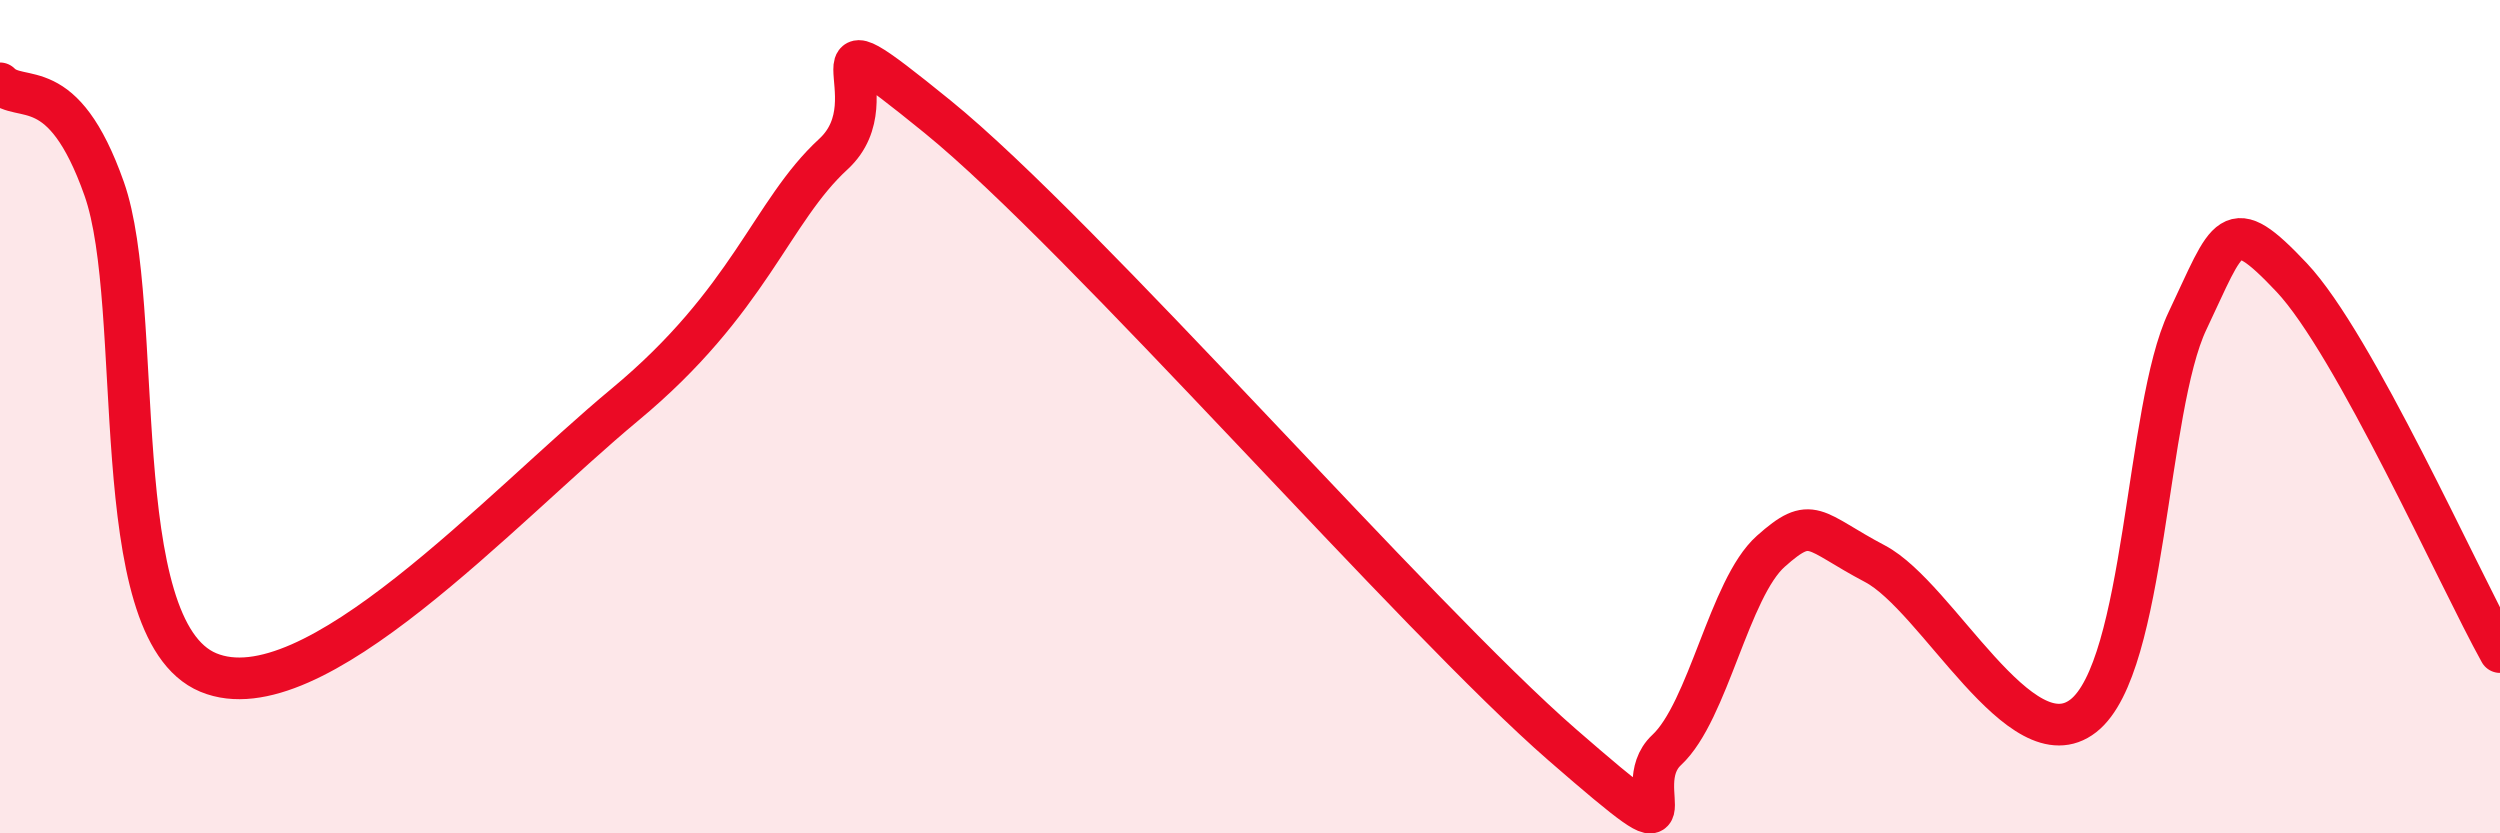
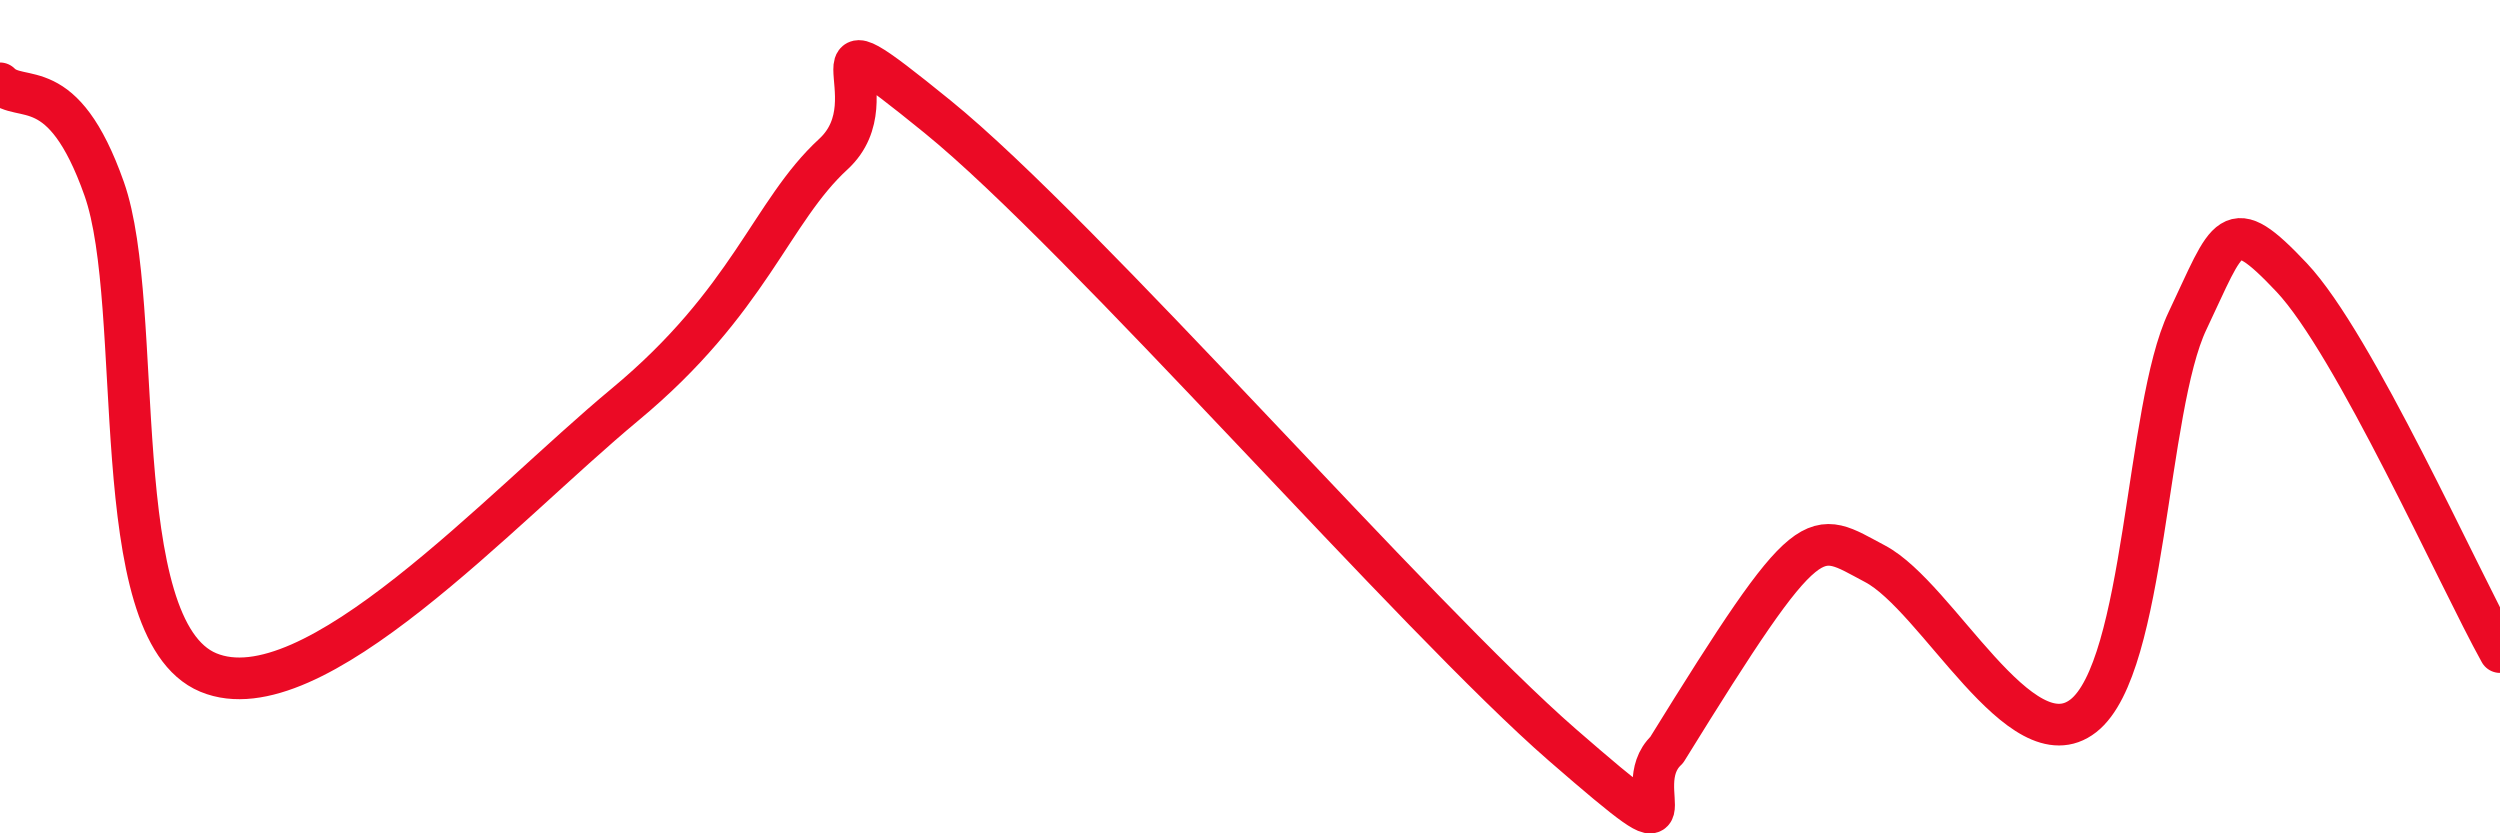
<svg xmlns="http://www.w3.org/2000/svg" width="60" height="20" viewBox="0 0 60 20">
-   <path d="M 0,2 C 0.5,2.51 1.5,1.7 2.5,4.53 C 3.5,7.36 2.5,15.1 5,16.14 C 7.5,17.18 12,12.2 15,9.71 C 18,7.22 18.5,5.08 20,3.7 C 21.5,2.32 19,-0.04 22.5,2.8 C 26,5.64 34,14.84 37.5,17.88 C 41,20.92 39,18.93 40,18 C 41,17.07 41.5,14.12 42.5,13.23 C 43.5,12.34 43.5,12.74 45,13.53 C 46.5,14.32 48.5,18.35 50,17.18 C 51.5,16.01 51.5,9.8 52.5,7.7 C 53.5,5.6 53.5,5.07 55,6.66 C 56.5,8.25 59,13.85 60,15.65L60 20L0 20Z" fill="#EB0A25" opacity="0.1" stroke-linecap="round" stroke-linejoin="round" />
-   <path d="M 0,2 C 0.5,2.51 1.5,1.7 2.5,4.53 C 3.5,7.36 2.5,15.1 5,16.14 C 7.5,17.18 12,12.2 15,9.71 C 18,7.22 18.5,5.08 20,3.7 C 21.5,2.32 19,-0.04 22.5,2.8 C 26,5.64 34,14.84 37.5,17.88 C 41,20.92 39,18.93 40,18 C 41,17.07 41.5,14.12 42.5,13.23 C 43.5,12.34 43.5,12.74 45,13.53 C 46.5,14.32 48.5,18.35 50,17.18 C 51.5,16.01 51.5,9.8 52.5,7.7 C 53.5,5.6 53.5,5.07 55,6.66 C 56.5,8.25 59,13.85 60,15.65" stroke="#EB0A25" stroke-width="1" fill="none" stroke-linecap="round" stroke-linejoin="round" />
+   <path d="M 0,2 C 0.5,2.51 1.5,1.7 2.5,4.53 C 3.5,7.36 2.5,15.1 5,16.14 C 7.5,17.18 12,12.2 15,9.71 C 18,7.22 18.5,5.08 20,3.7 C 21.5,2.32 19,-0.04 22.5,2.8 C 26,5.64 34,14.84 37.5,17.88 C 41,20.92 39,18.93 40,18 C 43.5,12.34 43.5,12.74 45,13.53 C 46.5,14.32 48.5,18.35 50,17.18 C 51.5,16.01 51.5,9.8 52.5,7.7 C 53.5,5.6 53.5,5.07 55,6.66 C 56.5,8.25 59,13.85 60,15.65" stroke="#EB0A25" stroke-width="1" fill="none" stroke-linecap="round" stroke-linejoin="round" />
</svg>